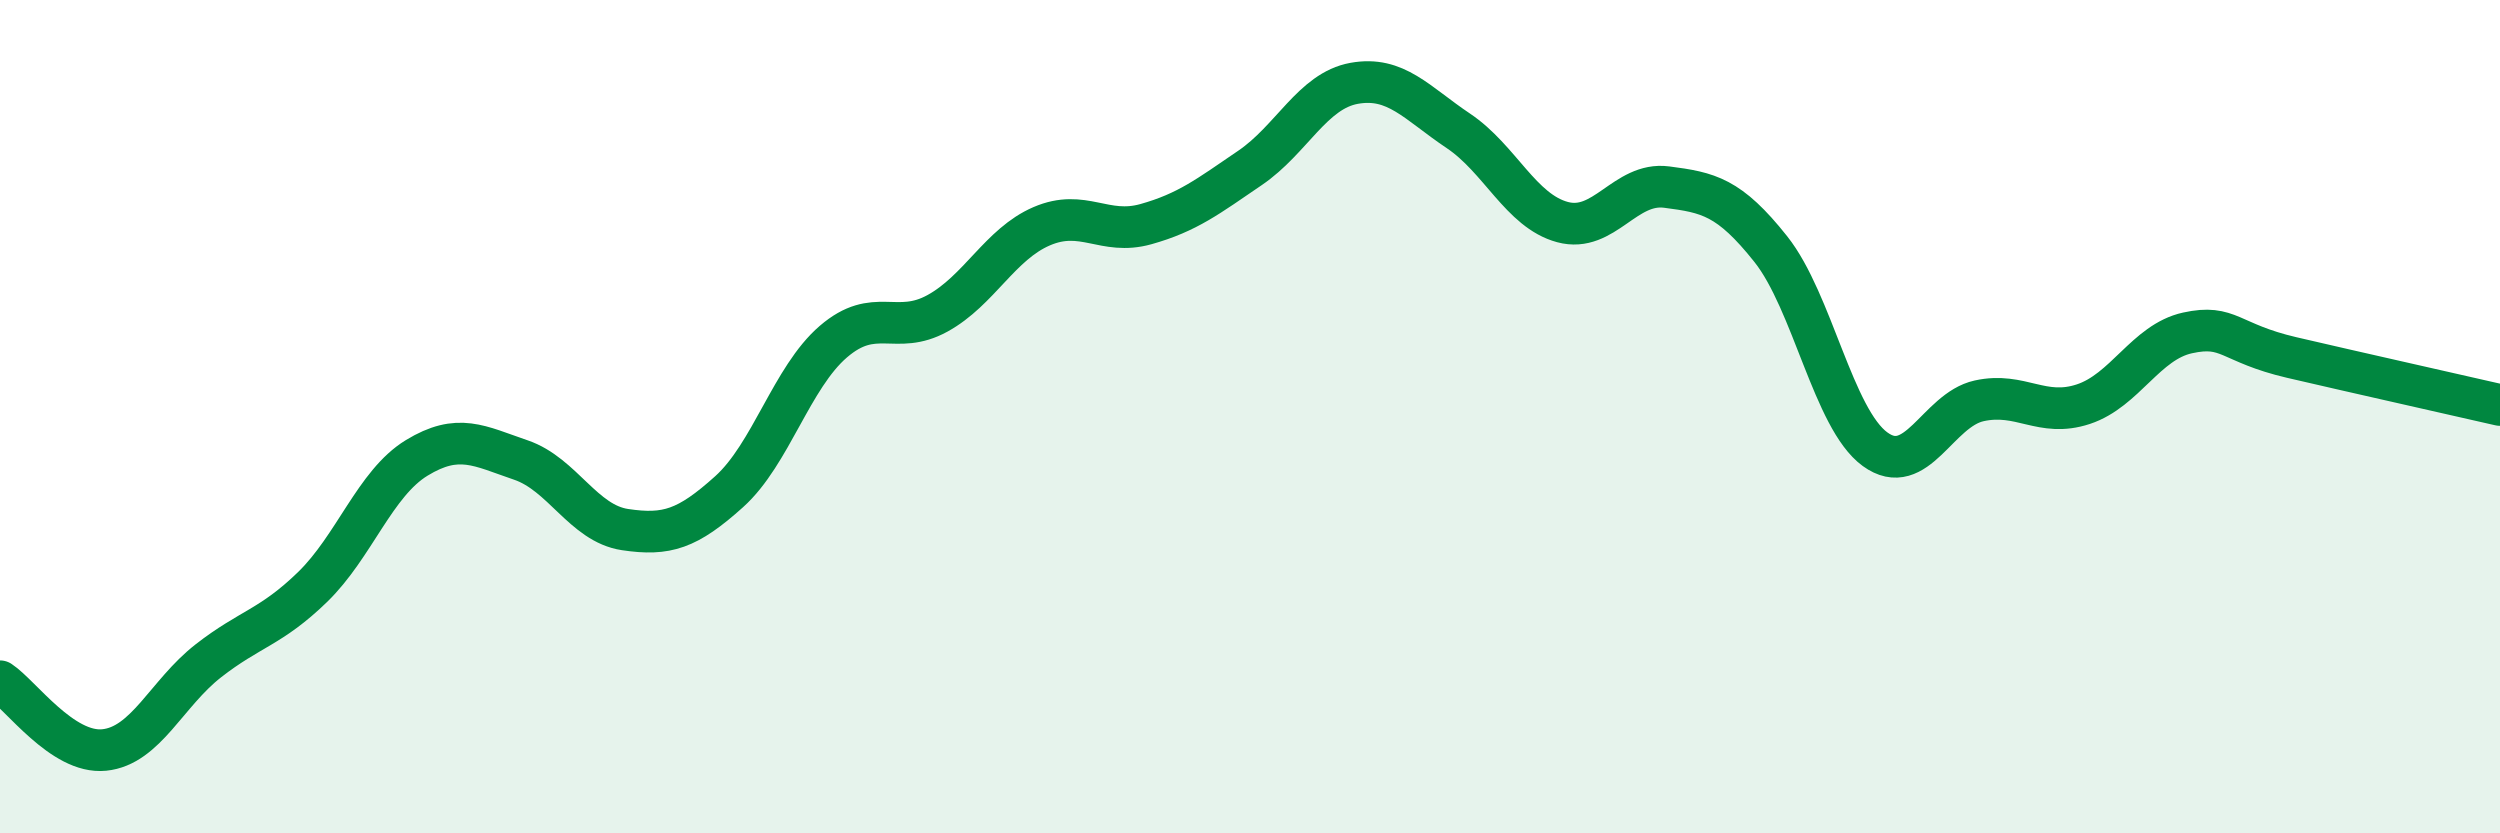
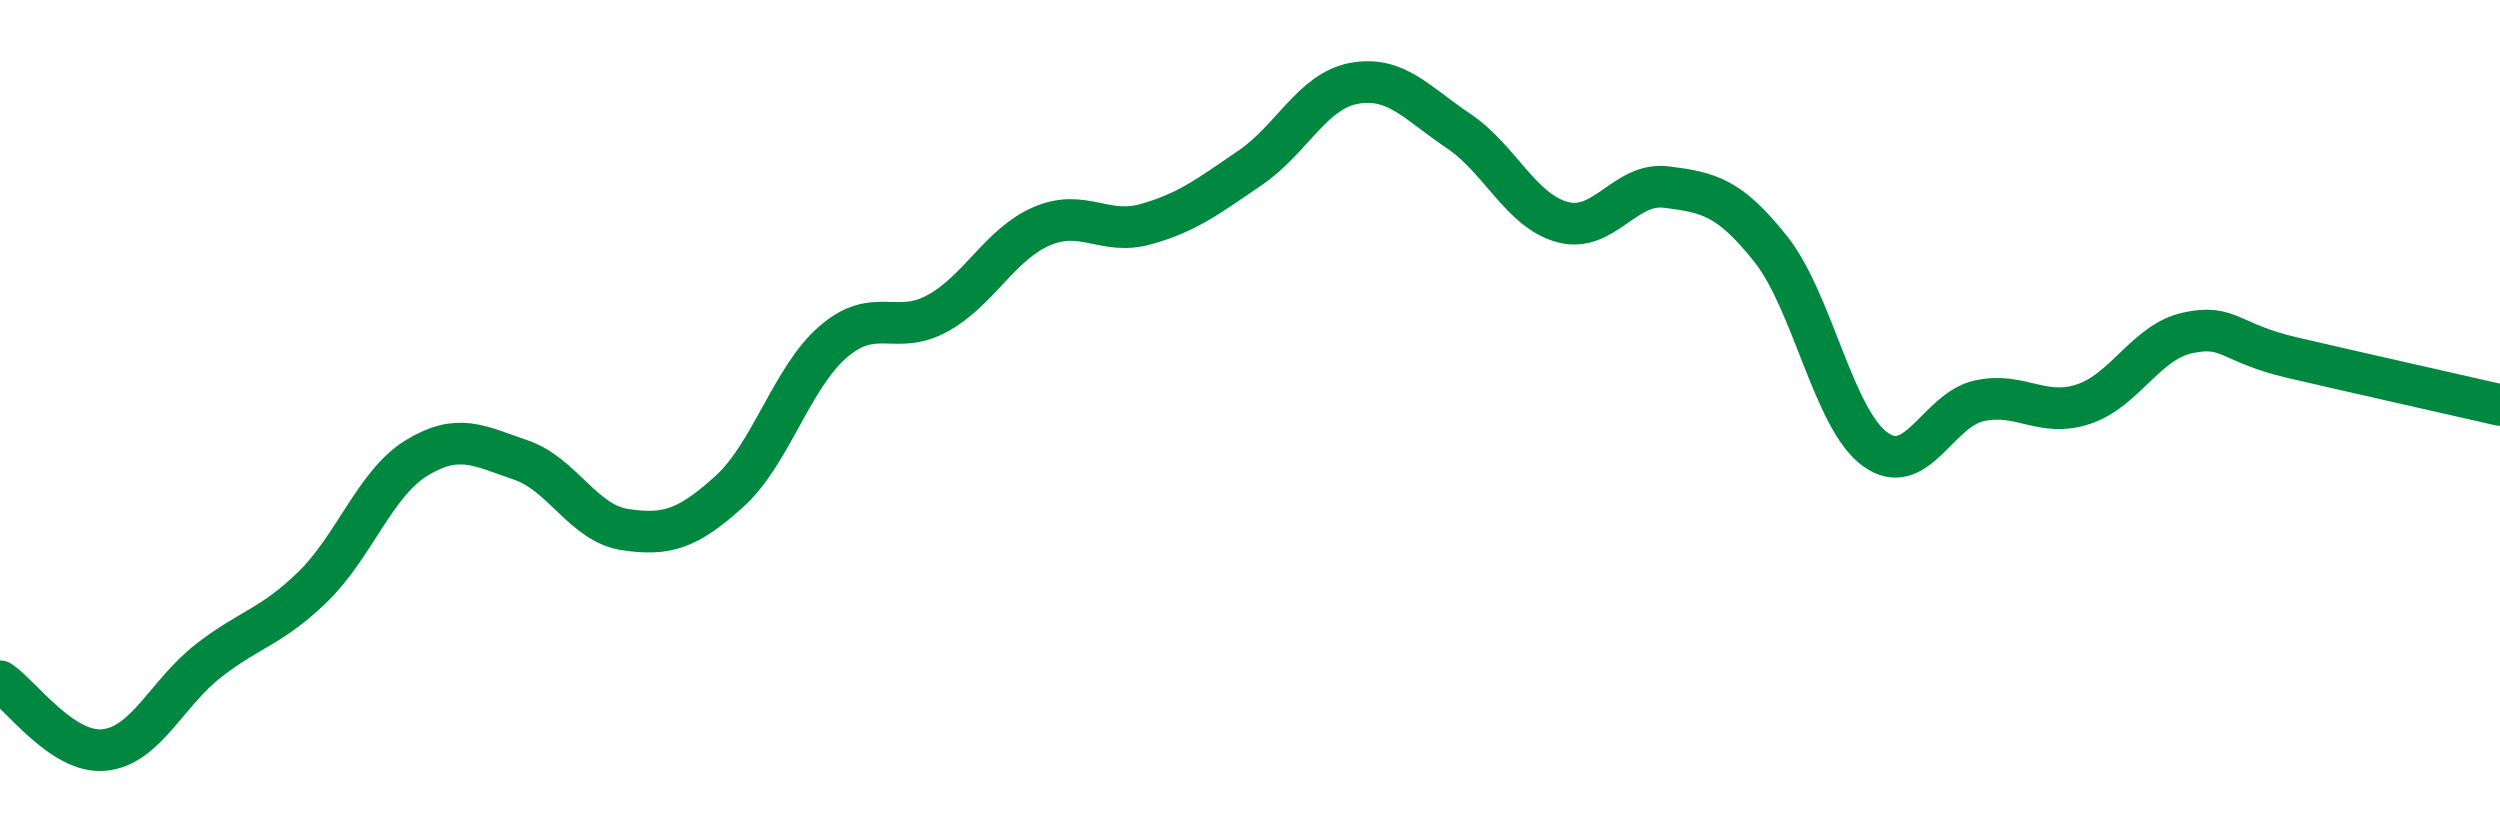
<svg xmlns="http://www.w3.org/2000/svg" width="60" height="20" viewBox="0 0 60 20">
-   <path d="M 0,16.35 C 0.5,16.68 1.5,18.1 2.5,18 C 3.5,17.9 4,16.64 5,15.86 C 6,15.08 6.5,15.06 7.5,14.09 C 8.5,13.12 9,11.6 10,10.99 C 11,10.38 11.5,10.7 12.5,11.04 C 13.5,11.38 14,12.56 15,12.71 C 16,12.86 16.5,12.7 17.5,11.8 C 18.5,10.9 19,9.06 20,8.2 C 21,7.34 21.5,8.07 22.5,7.52 C 23.5,6.97 24,5.86 25,5.43 C 26,5 26.5,5.66 27.5,5.38 C 28.5,5.1 29,4.71 30,4.03 C 31,3.35 31.5,2.18 32.5,2 C 33.5,1.82 34,2.47 35,3.14 C 36,3.81 36.5,5.06 37.5,5.33 C 38.5,5.6 39,4.36 40,4.49 C 41,4.62 41.5,4.72 42.5,5.98 C 43.5,7.24 44,10.05 45,10.78 C 46,11.51 46.5,9.84 47.5,9.62 C 48.5,9.4 49,10.03 50,9.7 C 51,9.37 51.5,8.21 52.5,7.99 C 53.5,7.77 53.5,8.23 55,8.58 C 56.5,8.93 59,9.49 60,9.72L60 20L0 20Z" fill="#008740" opacity="0.1" stroke-linecap="round" stroke-linejoin="round" />
  <path d="M 0,16.35 C 0.5,16.68 1.5,18.1 2.5,18 C 3.5,17.9 4,16.64 5,15.86 C 6,15.08 6.5,15.06 7.5,14.09 C 8.5,13.12 9,11.6 10,10.99 C 11,10.38 11.5,10.7 12.5,11.04 C 13.5,11.38 14,12.56 15,12.71 C 16,12.86 16.5,12.7 17.5,11.8 C 18.5,10.9 19,9.06 20,8.2 C 21,7.34 21.5,8.07 22.5,7.52 C 23.5,6.97 24,5.86 25,5.43 C 26,5 26.5,5.66 27.5,5.38 C 28.5,5.1 29,4.71 30,4.03 C 31,3.35 31.5,2.18 32.5,2 C 33.5,1.82 34,2.47 35,3.14 C 36,3.81 36.5,5.06 37.5,5.33 C 38.5,5.6 39,4.36 40,4.49 C 41,4.62 41.5,4.72 42.5,5.98 C 43.5,7.24 44,10.05 45,10.78 C 46,11.51 46.5,9.84 47.5,9.62 C 48.5,9.4 49,10.03 50,9.7 C 51,9.37 51.5,8.21 52.5,7.99 C 53.5,7.77 53.5,8.23 55,8.58 C 56.5,8.93 59,9.49 60,9.72" stroke="#008740" stroke-width="1" fill="none" stroke-linecap="round" stroke-linejoin="round" />
</svg>